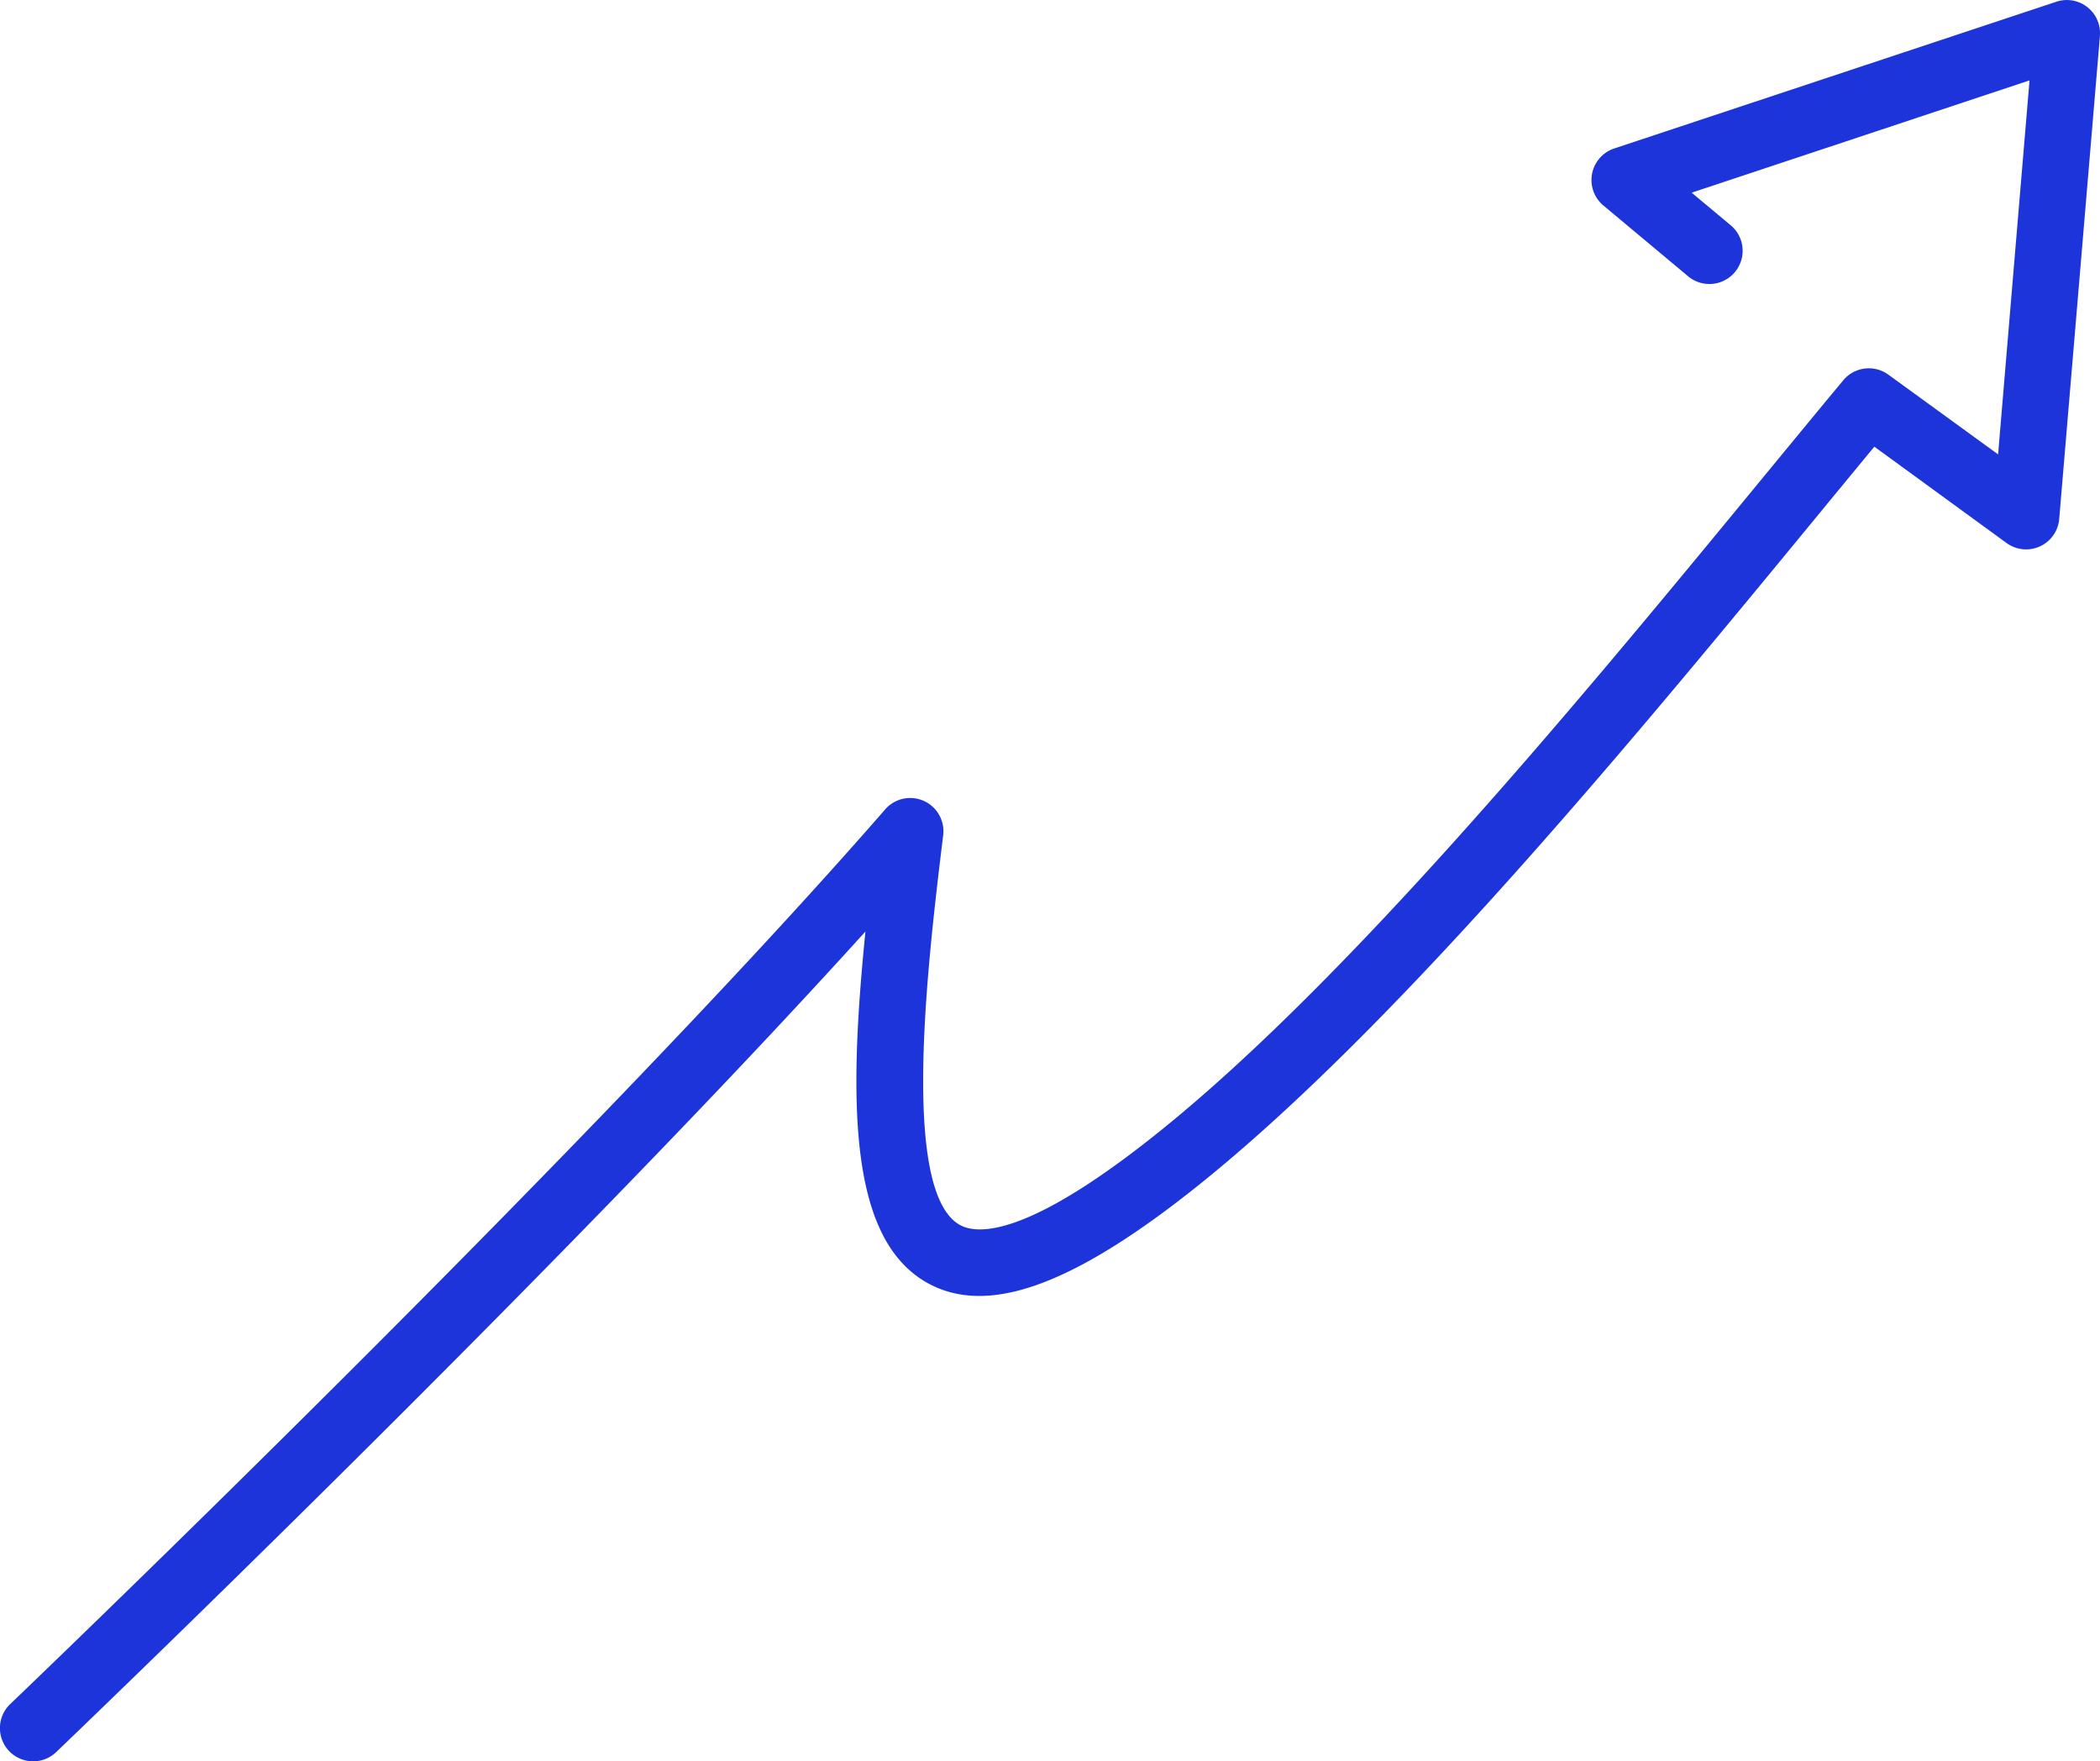
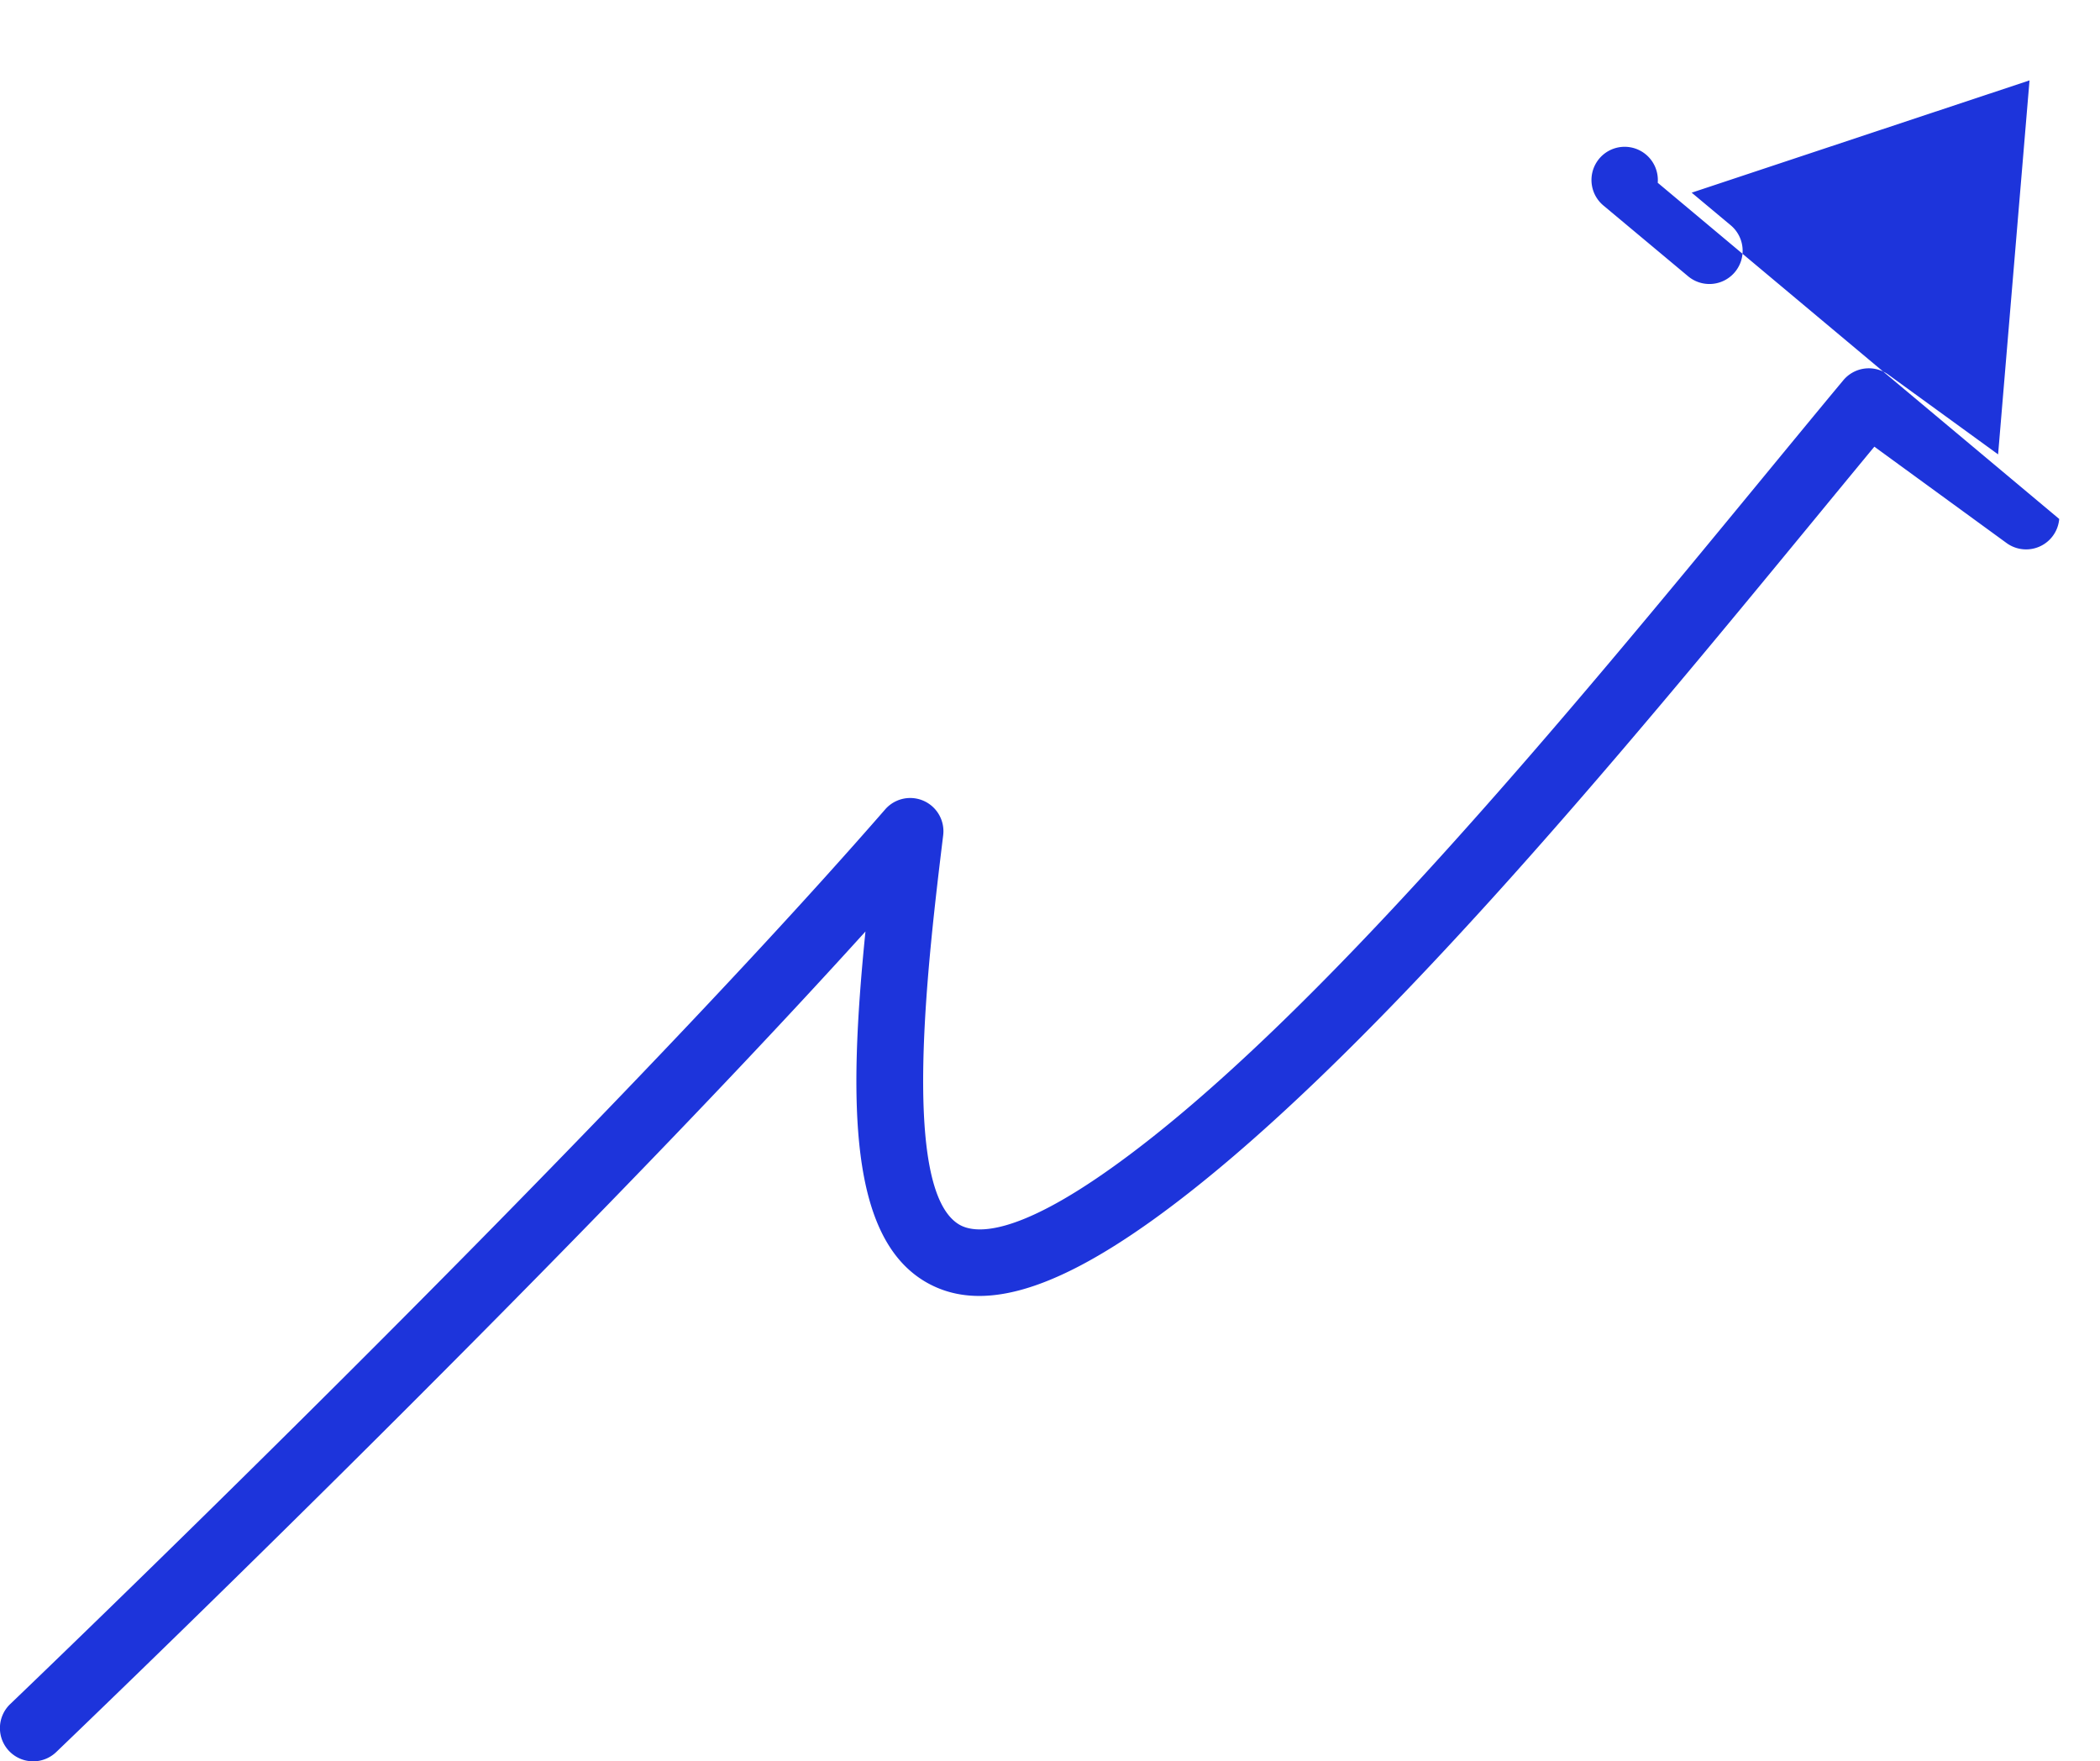
<svg xmlns="http://www.w3.org/2000/svg" id="fcdfcb88-be4c-4184-b701-f0d97e76850d" data-name="Warstwa 1" viewBox="0 0 316.14 265.1">
  <defs>
    <style>.e76c2c88-9332-4f5e-ae63-920b4d61fdcb{fill:#1d34db;}</style>
  </defs>
-   <path class="e76c2c88-9332-4f5e-ae63-920b4d61fdcb" d="M5,265.1a5,5,0,0,1-3.46-8.62c.87-.82,86.72-83,131.72-134.66a5,5,0,0,1,8.73,3.89c-2.27,18.64-6.5,53.32,2.41,58.6,2.26,1.34,8.31,2,23.38-8.84C198,153.77,236.9,106.51,265.3,72c4.31-5.23,8.39-10.2,12.2-14.77a5,5,0,0,1,6.78-.84l16.52,12,4.73-56.29L254.67,29l5.88,4.91a5,5,0,1,1-6.42,7.67L241.38,30.93A5,5,0,0,1,243,22.35L309.57.26a5,5,0,0,1,6.56,5.16L310,78.11a5,5,0,0,1-7.93,3.62l-19.9-14.5q-4.38,5.3-9.17,11.13c-28.75,34.93-68.13,82.77-99.41,105.23-15.44,11.08-26.34,14-34.3,9.32-11.31-6.69-11.65-26.48-9-52.71C83.39,192,9.26,262.94,8.46,263.71A5,5,0,0,1,5,265.1Z" />
+   <path class="e76c2c88-9332-4f5e-ae63-920b4d61fdcb" d="M5,265.1a5,5,0,0,1-3.46-8.62c.87-.82,86.72-83,131.72-134.66a5,5,0,0,1,8.73,3.89c-2.27,18.64-6.5,53.32,2.41,58.6,2.26,1.34,8.31,2,23.38-8.84C198,153.77,236.9,106.51,265.3,72c4.31-5.23,8.39-10.2,12.2-14.77a5,5,0,0,1,6.78-.84l16.52,12,4.73-56.29L254.67,29l5.88,4.91a5,5,0,1,1-6.42,7.67L241.38,30.93A5,5,0,0,1,243,22.35a5,5,0,0,1,6.56,5.16L310,78.11a5,5,0,0,1-7.93,3.62l-19.9-14.5q-4.38,5.3-9.17,11.13c-28.75,34.93-68.13,82.77-99.41,105.23-15.44,11.08-26.34,14-34.3,9.32-11.31-6.69-11.65-26.48-9-52.71C83.39,192,9.26,262.94,8.46,263.71A5,5,0,0,1,5,265.1Z" />
</svg>